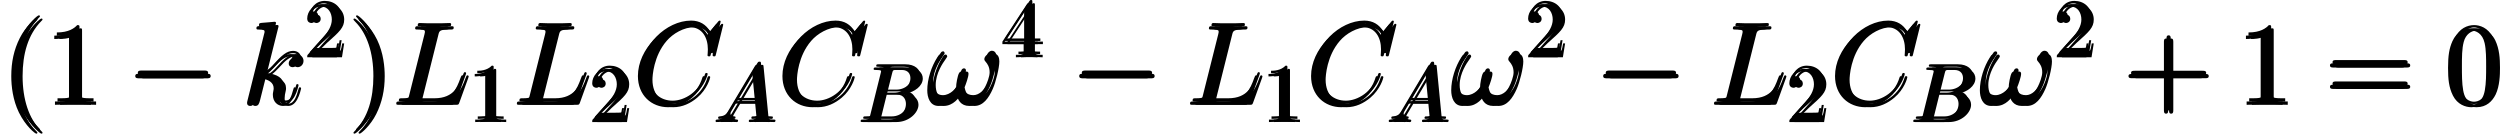
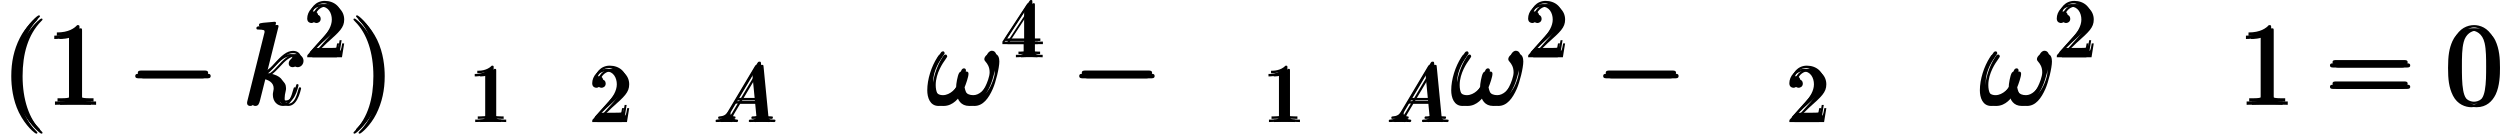
<svg xmlns="http://www.w3.org/2000/svg" xmlns:xlink="http://www.w3.org/1999/xlink" version="1.1" width="352.25pt" height="18.834pt" viewBox="-.236 -.227 352.25 18.834">
  <defs>
    <path id="g2-40" d="M4.663 3.486C4.663 3.443 4.663 3.414 4.419 3.171C2.984 1.722 2.181-.646 2.181-3.572C2.181-6.355 2.855-8.751 4.519-10.444C4.663-10.573 4.663-10.602 4.663-10.645C4.663-10.731 4.591-10.76 4.533-10.76C4.347-10.76 3.171-9.727 2.468-8.321C1.736-6.872 1.406-5.337 1.406-3.572C1.406-2.295 1.607-.588 2.353 .947C3.199 2.668 4.376 3.601 4.533 3.601C4.591 3.601 4.663 3.572 4.663 3.486Z" />
    <path id="g2-41" d="M4.046-3.572C4.046-4.663 3.902-6.441 3.099-8.106C2.252-9.827 1.076-10.76 .918-10.76C.861-10.76 .789-10.731 .789-10.645C.789-10.602 .789-10.573 1.033-10.329C2.468-8.88 3.271-6.513 3.271-3.587C3.271-.803 2.597 1.592 .933 3.285C.789 3.414 .789 3.443 .789 3.486C.789 3.572 .861 3.601 .918 3.601C1.105 3.601 2.281 2.568 2.984 1.162C3.716-.301 4.046-1.851 4.046-3.572Z" />
-     <path id="g2-43" d="M5.724-3.314H9.684C9.885-3.314 10.143-3.314 10.143-3.572C10.143-3.845 9.899-3.845 9.684-3.845H5.724V-7.804C5.724-8.005 5.724-8.263 5.466-8.263C5.193-8.263 5.193-8.02 5.193-7.804V-3.845H1.234C1.033-3.845 .775-3.845 .775-3.587C.775-3.314 1.019-3.314 1.234-3.314H5.193V.646C5.193 .846 5.193 1.105 5.452 1.105C5.724 1.105 5.724 .861 5.724 .646V-3.314Z" />
    <path id="g2-48" d="M6.427-4.591C6.427-5.782 6.355-6.944 5.839-8.034C5.251-9.225 4.218-9.54 3.515-9.54C2.683-9.54 1.664-9.124 1.133-7.933C.732-7.03 .588-6.14 .588-4.591C.588-3.199 .689-2.152 1.205-1.133C1.765-.043 2.754 .301 3.5 .301C4.749 .301 5.466-.445 5.882-1.277C6.398-2.353 6.427-3.759 6.427-4.591ZM3.5 .014C3.041 .014 2.109-.244 1.836-1.808C1.679-2.668 1.679-3.759 1.679-4.763C1.679-5.939 1.679-7.001 1.908-7.847C2.152-8.809 2.884-9.253 3.5-9.253C4.046-9.253 4.878-8.923 5.15-7.69C5.337-6.872 5.337-5.738 5.337-4.763C5.337-3.802 5.337-2.711 5.179-1.836C4.906-.258 4.003 .014 3.5 .014Z" />
    <path id="g2-49" d="M4.132-9.196C4.132-9.526 4.132-9.54 3.845-9.54C3.5-9.153 2.783-8.622 1.306-8.622V-8.206C1.635-8.206 2.353-8.206 3.142-8.579V-1.105C3.142-.588 3.099-.416 1.836-.416H1.392V0C1.779-.029 3.171-.029 3.644-.029S5.495-.029 5.882 0V-.416H5.437C4.175-.416 4.132-.588 4.132-1.105V-9.196Z" />
    <path id="g2-61" d="M9.684-4.648C9.885-4.648 10.143-4.648 10.143-4.906C10.143-5.179 9.899-5.179 9.684-5.179H1.234C1.033-5.179 .775-5.179 .775-4.921C.775-4.648 1.019-4.648 1.234-4.648H9.684ZM9.684-1.98C9.885-1.98 10.143-1.98 10.143-2.238C10.143-2.511 9.899-2.511 9.684-2.511H1.234C1.033-2.511 .775-2.511 .775-2.252C.775-1.98 1.019-1.98 1.234-1.98H9.684Z" />
    <path id="g0-0" d="M9.454-3.3C9.698-3.3 9.956-3.3 9.956-3.587S9.698-3.873 9.454-3.873H1.693C1.449-3.873 1.191-3.873 1.191-3.587S1.449-3.3 1.693-3.3H9.454Z" />
    <path id="g1-33" d="M8.522-5.394C8.522-5.81 8.407-6.341 7.905-6.341C7.618-6.341 7.288-5.982 7.288-5.695C7.288-5.566 7.345-5.48 7.46-5.351C7.675-5.107 7.948-4.72 7.948-4.046C7.948-3.529 7.632-2.711 7.403-2.267C7.001-1.478 6.341-.803 5.595-.803C4.691-.803 4.347-1.377 4.189-2.181C4.347-2.554 4.677-3.486 4.677-3.859C4.677-4.017 4.619-4.146 4.433-4.146C4.333-4.146 4.218-4.089 4.146-3.974C3.945-3.658 3.759-2.525 3.773-2.224C3.5-1.693 2.726-.803 1.808-.803C.846-.803 .588-1.65 .588-2.468C.588-3.96 1.521-5.265 1.779-5.624C1.922-5.839 2.023-5.982 2.023-6.011C2.023-6.111 1.965-6.269 1.836-6.269C1.607-6.269 1.535-6.083 1.42-5.911C.689-4.777 .172-3.185 .172-1.808C.172-.918 .502 .143 1.578 .143C2.769 .143 3.515-.875 3.816-1.42C3.931-.617 4.361 .143 5.409 .143C6.499 .143 7.187-.818 7.704-1.98C8.077-2.812 8.522-4.605 8.522-5.394Z" />
-     <path id="g1-67" d="M10.717-9.971C10.717-10.1 10.616-10.1 10.587-10.1S10.501-10.1 10.387-9.956L9.397-8.751C8.895-9.612 8.106-10.1 7.03-10.1C3.931-10.1 .717-6.958 .717-3.587C.717-1.191 2.396 .301 4.49 .301C5.638 .301 6.642-.187 7.474-.889C8.722-1.937 9.095-3.328 9.095-3.443C9.095-3.572 8.981-3.572 8.938-3.572C8.809-3.572 8.794-3.486 8.766-3.429C8.106-1.191 6.169-.115 4.734-.115C3.214-.115 1.894-1.09 1.894-3.127C1.894-3.587 2.037-6.083 3.658-7.962C4.447-8.88 5.796-9.684 7.159-9.684C8.737-9.684 9.44-8.378 9.44-6.915C9.44-6.542 9.397-6.226 9.397-6.169C9.397-6.04 9.54-6.04 9.583-6.04C9.741-6.04 9.755-6.054 9.813-6.312L10.717-9.971Z" />
-     <path id="g1-76" d="M5.265-8.694C5.394-9.239 5.437-9.382 6.7-9.382C7.087-9.382 7.187-9.382 7.187-9.655C7.187-9.798 7.03-9.798 6.972-9.798C6.685-9.798 6.355-9.77 6.068-9.77H4.146C3.873-9.77 3.558-9.798 3.285-9.798C3.171-9.798 3.013-9.798 3.013-9.526C3.013-9.382 3.142-9.382 3.357-9.382C4.232-9.382 4.232-9.268 4.232-9.11C4.232-9.081 4.232-8.995 4.175-8.78L2.238-1.062C2.109-.56 2.08-.416 1.076-.416C.803-.416 .66-.416 .66-.158C.66 0 .746 0 1.033 0H7.46C7.776 0 7.79-.014 7.89-.273L8.995-3.328C9.024-3.4 9.052-3.486 9.052-3.529C9.052-3.615 8.981-3.673 8.909-3.673C8.895-3.673 8.823-3.673 8.794-3.615C8.766-3.601 8.766-3.572 8.651-3.3C8.192-2.037 7.546-.416 5.122-.416H3.744C3.544-.416 3.515-.416 3.429-.43C3.271-.445 3.257-.473 3.257-.588C3.257-.689 3.285-.775 3.314-.904L5.265-8.694Z" />
-     <path id="g1-107" d="M4.031-9.598C4.046-9.655 4.074-9.741 4.074-9.813C4.074-9.956 3.931-9.956 3.902-9.956C3.888-9.956 3.371-9.913 3.113-9.885C2.869-9.87 2.654-9.841 2.396-9.827C2.052-9.798 1.951-9.784 1.951-9.526C1.951-9.382 2.095-9.382 2.238-9.382C2.97-9.382 2.97-9.253 2.97-9.11C2.97-9.052 2.97-9.024 2.898-8.766L.846-.56C.789-.344 .789-.316 .789-.23C.789 .086 1.033 .143 1.176 .143C1.578 .143 1.664-.172 1.779-.617L2.453-3.3C3.486-3.185 4.103-2.754 4.103-2.066C4.103-1.98 4.103-1.922 4.06-1.707C4.003-1.492 4.003-1.32 4.003-1.248C4.003-.416 4.548 .143 5.279 .143C5.939 .143 6.284-.459 6.398-.66C6.7-1.191 6.886-1.994 6.886-2.052C6.886-2.123 6.829-2.181 6.743-2.181C6.614-2.181 6.599-2.123 6.542-1.894C6.341-1.148 6.04-.143 5.308-.143C5.021-.143 4.835-.287 4.835-.832C4.835-1.105 4.892-1.42 4.949-1.635C5.007-1.894 5.007-1.908 5.007-2.08C5.007-2.927 4.246-3.4 2.927-3.572C3.443-3.888 3.96-4.447 4.16-4.663C4.978-5.581 5.538-6.04 6.198-6.04C6.528-6.04 6.614-5.954 6.714-5.868C6.183-5.81 5.982-5.437 5.982-5.15C5.982-4.806 6.255-4.691 6.456-4.691C6.843-4.691 7.187-5.021 7.187-5.48C7.187-5.896 6.857-6.327 6.212-6.327C5.423-6.327 4.777-5.767 3.759-4.619C3.615-4.447 3.084-3.902 2.554-3.701L4.031-9.598Z" />
+     <path id="g1-107" d="M4.031-9.598C4.046-9.655 4.074-9.741 4.074-9.813C4.074-9.956 3.931-9.956 3.902-9.956C3.888-9.956 3.371-9.913 3.113-9.885C2.052-9.798 1.951-9.784 1.951-9.526C1.951-9.382 2.095-9.382 2.238-9.382C2.97-9.382 2.97-9.253 2.97-9.11C2.97-9.052 2.97-9.024 2.898-8.766L.846-.56C.789-.344 .789-.316 .789-.23C.789 .086 1.033 .143 1.176 .143C1.578 .143 1.664-.172 1.779-.617L2.453-3.3C3.486-3.185 4.103-2.754 4.103-2.066C4.103-1.98 4.103-1.922 4.06-1.707C4.003-1.492 4.003-1.32 4.003-1.248C4.003-.416 4.548 .143 5.279 .143C5.939 .143 6.284-.459 6.398-.66C6.7-1.191 6.886-1.994 6.886-2.052C6.886-2.123 6.829-2.181 6.743-2.181C6.614-2.181 6.599-2.123 6.542-1.894C6.341-1.148 6.04-.143 5.308-.143C5.021-.143 4.835-.287 4.835-.832C4.835-1.105 4.892-1.42 4.949-1.635C5.007-1.894 5.007-1.908 5.007-2.08C5.007-2.927 4.246-3.4 2.927-3.572C3.443-3.888 3.96-4.447 4.16-4.663C4.978-5.581 5.538-6.04 6.198-6.04C6.528-6.04 6.614-5.954 6.714-5.868C6.183-5.81 5.982-5.437 5.982-5.15C5.982-4.806 6.255-4.691 6.456-4.691C6.843-4.691 7.187-5.021 7.187-5.48C7.187-5.896 6.857-6.327 6.212-6.327C5.423-6.327 4.777-5.767 3.759-4.619C3.615-4.447 3.084-3.902 2.554-3.701L4.031-9.598Z" />
    <path id="g3-65" d="M1.783-1.146C1.385-.478 .996-.339 .558-.309C.438-.299 .349-.299 .349-.11C.349-.05 .399 0 .478 0C.747 0 1.056-.03 1.335-.03C1.664-.03 2.012 0 2.331 0C2.391 0 2.521 0 2.521-.189C2.521-.299 2.431-.309 2.361-.309C2.132-.329 1.893-.408 1.893-.658C1.893-.777 1.953-.887 2.032-1.026L2.79-2.301H5.29C5.31-2.092 5.45-.737 5.45-.638C5.45-.339 4.932-.309 4.732-.309C4.593-.309 4.493-.309 4.493-.11C4.493 0 4.613 0 4.633 0C5.041 0 5.469-.03 5.878-.03C6.127-.03 6.755 0 7.004 0C7.064 0 7.183 0 7.183-.199C7.183-.309 7.083-.309 6.954-.309C6.336-.309 6.336-.379 6.306-.667L5.699-6.894C5.679-7.093 5.679-7.133 5.509-7.133C5.35-7.133 5.31-7.064 5.25-6.964L1.783-1.146ZM2.979-2.61L4.941-5.898L5.26-2.61H2.979Z" />
-     <path id="g3-66" d="M1.594-.777C1.494-.389 1.474-.309 .687-.309C.518-.309 .418-.309 .418-.11C.418 0 .508 0 .687 0H4.244C5.818 0 6.994-1.176 6.994-2.152C6.994-2.869 6.416-3.447 5.45-3.557C6.486-3.746 7.532-4.483 7.532-5.43C7.532-6.167 6.874-6.804 5.679-6.804H2.331C2.142-6.804 2.042-6.804 2.042-6.605C2.042-6.496 2.132-6.496 2.321-6.496C2.341-6.496 2.531-6.496 2.7-6.476C2.879-6.456 2.969-6.446 2.969-6.316C2.969-6.276 2.959-6.247 2.929-6.127L1.594-.777ZM3.098-3.646L3.716-6.117C3.806-6.466 3.826-6.496 4.254-6.496H5.539C6.416-6.496 6.625-5.908 6.625-5.469C6.625-4.593 5.768-3.646 4.553-3.646H3.098ZM2.65-.309C2.511-.309 2.491-.309 2.431-.319C2.331-.329 2.301-.339 2.301-.418C2.301-.448 2.301-.468 2.351-.648L3.039-3.427H4.922C5.878-3.427 6.067-2.69 6.067-2.262C6.067-1.275 5.181-.309 4.005-.309H2.65Z" />
    <path id="g4-49" d="M2.929-6.376C2.929-6.615 2.929-6.635 2.7-6.635C2.082-5.998 1.205-5.998 .887-5.998V-5.689C1.086-5.689 1.674-5.689 2.192-5.948V-.787C2.192-.428 2.162-.309 1.265-.309H.946V0C1.295-.03 2.162-.03 2.56-.03S3.826-.03 4.174 0V-.309H3.856C2.959-.309 2.929-.418 2.929-.787V-6.376Z" />
    <path id="g4-50" d="M1.265-.767L2.321-1.793C3.875-3.168 4.473-3.706 4.473-4.702C4.473-5.838 3.577-6.635 2.361-6.635C1.235-6.635 .498-5.719 .498-4.832C.498-4.274 .996-4.274 1.026-4.274C1.196-4.274 1.544-4.394 1.544-4.802C1.544-5.061 1.365-5.32 1.016-5.32C.936-5.32 .917-5.32 .887-5.31C1.116-5.958 1.654-6.326 2.232-6.326C3.138-6.326 3.567-5.519 3.567-4.702C3.567-3.905 3.068-3.118 2.521-2.501L.608-.369C.498-.259 .498-.239 .498 0H4.194L4.473-1.733H4.224C4.174-1.435 4.105-.996 4.005-.847C3.935-.767 3.278-.767 3.059-.767H1.265Z" />
    <path id="g4-52" d="M2.929-1.644V-.777C2.929-.418 2.909-.309 2.172-.309H1.963V0C2.371-.03 2.889-.03 3.308-.03S4.254-.03 4.663 0V-.309H4.453C3.716-.309 3.696-.418 3.696-.777V-1.644H4.692V-1.953H3.696V-6.486C3.696-6.685 3.696-6.745 3.537-6.745C3.447-6.745 3.417-6.745 3.337-6.625L.279-1.953V-1.644H2.929ZM2.989-1.953H.558L2.989-5.669V-1.953Z" />
  </defs>
  <g id="page1" transform="matrix(1.13 0 0 1.13 -63.263 -60.652)">
    <use x="55.776" y="66.541" xlink:href="#g2-40" />
    <use x="61.238" y="66.541" xlink:href="#g2-49" />
    <use x="71.45" y="66.541" xlink:href="#g0-0" />
    <use x="85.796" y="66.541" xlink:href="#g1-107" />
    <use x="93.584" y="60.617" xlink:href="#g4-50" />
    <use x="99.063" y="66.541" xlink:href="#g2-41" />
    <use x="104.526" y="66.541" xlink:href="#g1-76" />
    <use x="114.083" y="68.692" xlink:href="#g4-49" />
    <use x="119.563" y="66.541" xlink:href="#g1-76" />
    <use x="129.12" y="68.692" xlink:href="#g4-50" />
    <use x="134.6" y="66.541" xlink:href="#g1-67" />
    <use x="144.65" y="68.692" xlink:href="#g3-65" />
    <use x="152.62" y="66.541" xlink:href="#g1-67" />
    <use x="162.67" y="68.692" xlink:href="#g3-66" />
    <use x="171.225" y="66.541" xlink:href="#g1-33" />
    <use x="180.486" y="60.617" xlink:href="#g4-52" />
    <use x="189.154" y="66.541" xlink:href="#g0-0" />
    <use x="203.5" y="66.541" xlink:href="#g1-76" />
    <use x="213.057" y="68.692" xlink:href="#g4-49" />
    <use x="218.537" y="66.541" xlink:href="#g1-67" />
    <use x="228.587" y="68.692" xlink:href="#g3-65" />
    <use x="236.557" y="66.541" xlink:href="#g1-33" />
    <use x="245.819" y="60.617" xlink:href="#g4-50" />
    <use x="254.486" y="66.541" xlink:href="#g0-0" />
    <use x="268.833" y="66.541" xlink:href="#g1-76" />
    <use x="278.39" y="68.692" xlink:href="#g4-50" />
    <use x="283.869" y="66.541" xlink:href="#g1-67" />
    <use x="293.92" y="68.692" xlink:href="#g3-66" />
    <use x="302.474" y="66.541" xlink:href="#g1-33" />
    <use x="311.736" y="60.617" xlink:href="#g4-50" />
    <use x="320.404" y="66.541" xlink:href="#g2-43" />
    <use x="334.517" y="66.541" xlink:href="#g2-49" />
    <use x="345.526" y="66.541" xlink:href="#g2-61" />
    <use x="360.436" y="66.541" xlink:href="#g2-48" />
    <use x="56.094" y="66.142" xlink:href="#g2-40" />
    <use x="61.557" y="66.142" xlink:href="#g2-49" />
    <use x="71.769" y="66.142" xlink:href="#g0-0" />
    <use x="86.115" y="66.142" xlink:href="#g1-107" />
    <use x="93.902" y="60.219" xlink:href="#g4-50" />
    <use x="99.382" y="66.142" xlink:href="#g2-41" />
    <use x="104.845" y="66.142" xlink:href="#g1-76" />
    <use x="114.402" y="68.294" xlink:href="#g4-49" />
    <use x="119.882" y="66.142" xlink:href="#g1-76" />
    <use x="129.439" y="68.294" xlink:href="#g4-50" />
    <use x="134.918" y="66.142" xlink:href="#g1-67" />
    <use x="144.968" y="68.294" xlink:href="#g3-65" />
    <use x="152.939" y="66.142" xlink:href="#g1-67" />
    <use x="162.989" y="68.294" xlink:href="#g3-66" />
    <use x="171.543" y="66.142" xlink:href="#g1-33" />
    <use x="180.805" y="60.219" xlink:href="#g4-52" />
    <use x="189.473" y="66.142" xlink:href="#g0-0" />
    <use x="203.819" y="66.142" xlink:href="#g1-76" />
    <use x="213.376" y="68.294" xlink:href="#g4-49" />
    <use x="218.856" y="66.142" xlink:href="#g1-67" />
    <use x="228.906" y="68.294" xlink:href="#g3-65" />
    <use x="236.876" y="66.142" xlink:href="#g1-33" />
    <use x="246.138" y="60.219" xlink:href="#g4-50" />
    <use x="254.805" y="66.142" xlink:href="#g0-0" />
    <use x="269.151" y="66.142" xlink:href="#g1-76" />
    <use x="278.709" y="68.294" xlink:href="#g4-50" />
    <use x="284.188" y="66.142" xlink:href="#g1-67" />
    <use x="294.238" y="68.294" xlink:href="#g3-66" />
    <use x="302.793" y="66.142" xlink:href="#g1-33" />
    <use x="312.055" y="60.219" xlink:href="#g4-50" />
    <use x="320.722" y="66.142" xlink:href="#g2-43" />
    <use x="334.836" y="66.142" xlink:href="#g2-49" />
    <use x="345.844" y="66.142" xlink:href="#g2-61" />
    <use x="360.755" y="66.142" xlink:href="#g2-48" />
    <use x="56.413" y="66.541" xlink:href="#g2-40" />
    <use x="61.876" y="66.541" xlink:href="#g2-49" />
    <use x="72.088" y="66.541" xlink:href="#g0-0" />
    <use x="86.434" y="66.541" xlink:href="#g1-107" />
    <use x="94.221" y="60.617" xlink:href="#g4-50" />
    <use x="99.701" y="66.541" xlink:href="#g2-41" />
    <use x="105.163" y="66.541" xlink:href="#g1-76" />
    <use x="114.721" y="68.692" xlink:href="#g4-49" />
    <use x="120.2" y="66.541" xlink:href="#g1-76" />
    <use x="129.758" y="68.692" xlink:href="#g4-50" />
    <use x="135.237" y="66.541" xlink:href="#g1-67" />
    <use x="145.287" y="68.692" xlink:href="#g3-65" />
    <use x="153.257" y="66.541" xlink:href="#g1-67" />
    <use x="163.307" y="68.692" xlink:href="#g3-66" />
    <use x="171.862" y="66.541" xlink:href="#g1-33" />
    <use x="181.124" y="60.617" xlink:href="#g4-52" />
    <use x="189.791" y="66.541" xlink:href="#g0-0" />
    <use x="204.138" y="66.541" xlink:href="#g1-76" />
    <use x="213.695" y="68.692" xlink:href="#g4-49" />
    <use x="219.174" y="66.541" xlink:href="#g1-67" />
    <use x="229.225" y="68.692" xlink:href="#g3-65" />
    <use x="237.195" y="66.541" xlink:href="#g1-33" />
    <use x="246.457" y="60.617" xlink:href="#g4-50" />
    <use x="255.124" y="66.541" xlink:href="#g0-0" />
    <use x="269.47" y="66.541" xlink:href="#g1-76" />
    <use x="279.028" y="68.692" xlink:href="#g4-50" />
    <use x="284.507" y="66.541" xlink:href="#g1-67" />
    <use x="294.557" y="68.692" xlink:href="#g3-66" />
    <use x="303.112" y="66.541" xlink:href="#g1-33" />
    <use x="312.374" y="60.617" xlink:href="#g4-50" />
    <use x="321.041" y="66.541" xlink:href="#g2-43" />
    <use x="335.155" y="66.541" xlink:href="#g2-49" />
    <use x="346.163" y="66.541" xlink:href="#g2-61" />
    <use x="361.074" y="66.541" xlink:href="#g2-48" />
  </g>
</svg>